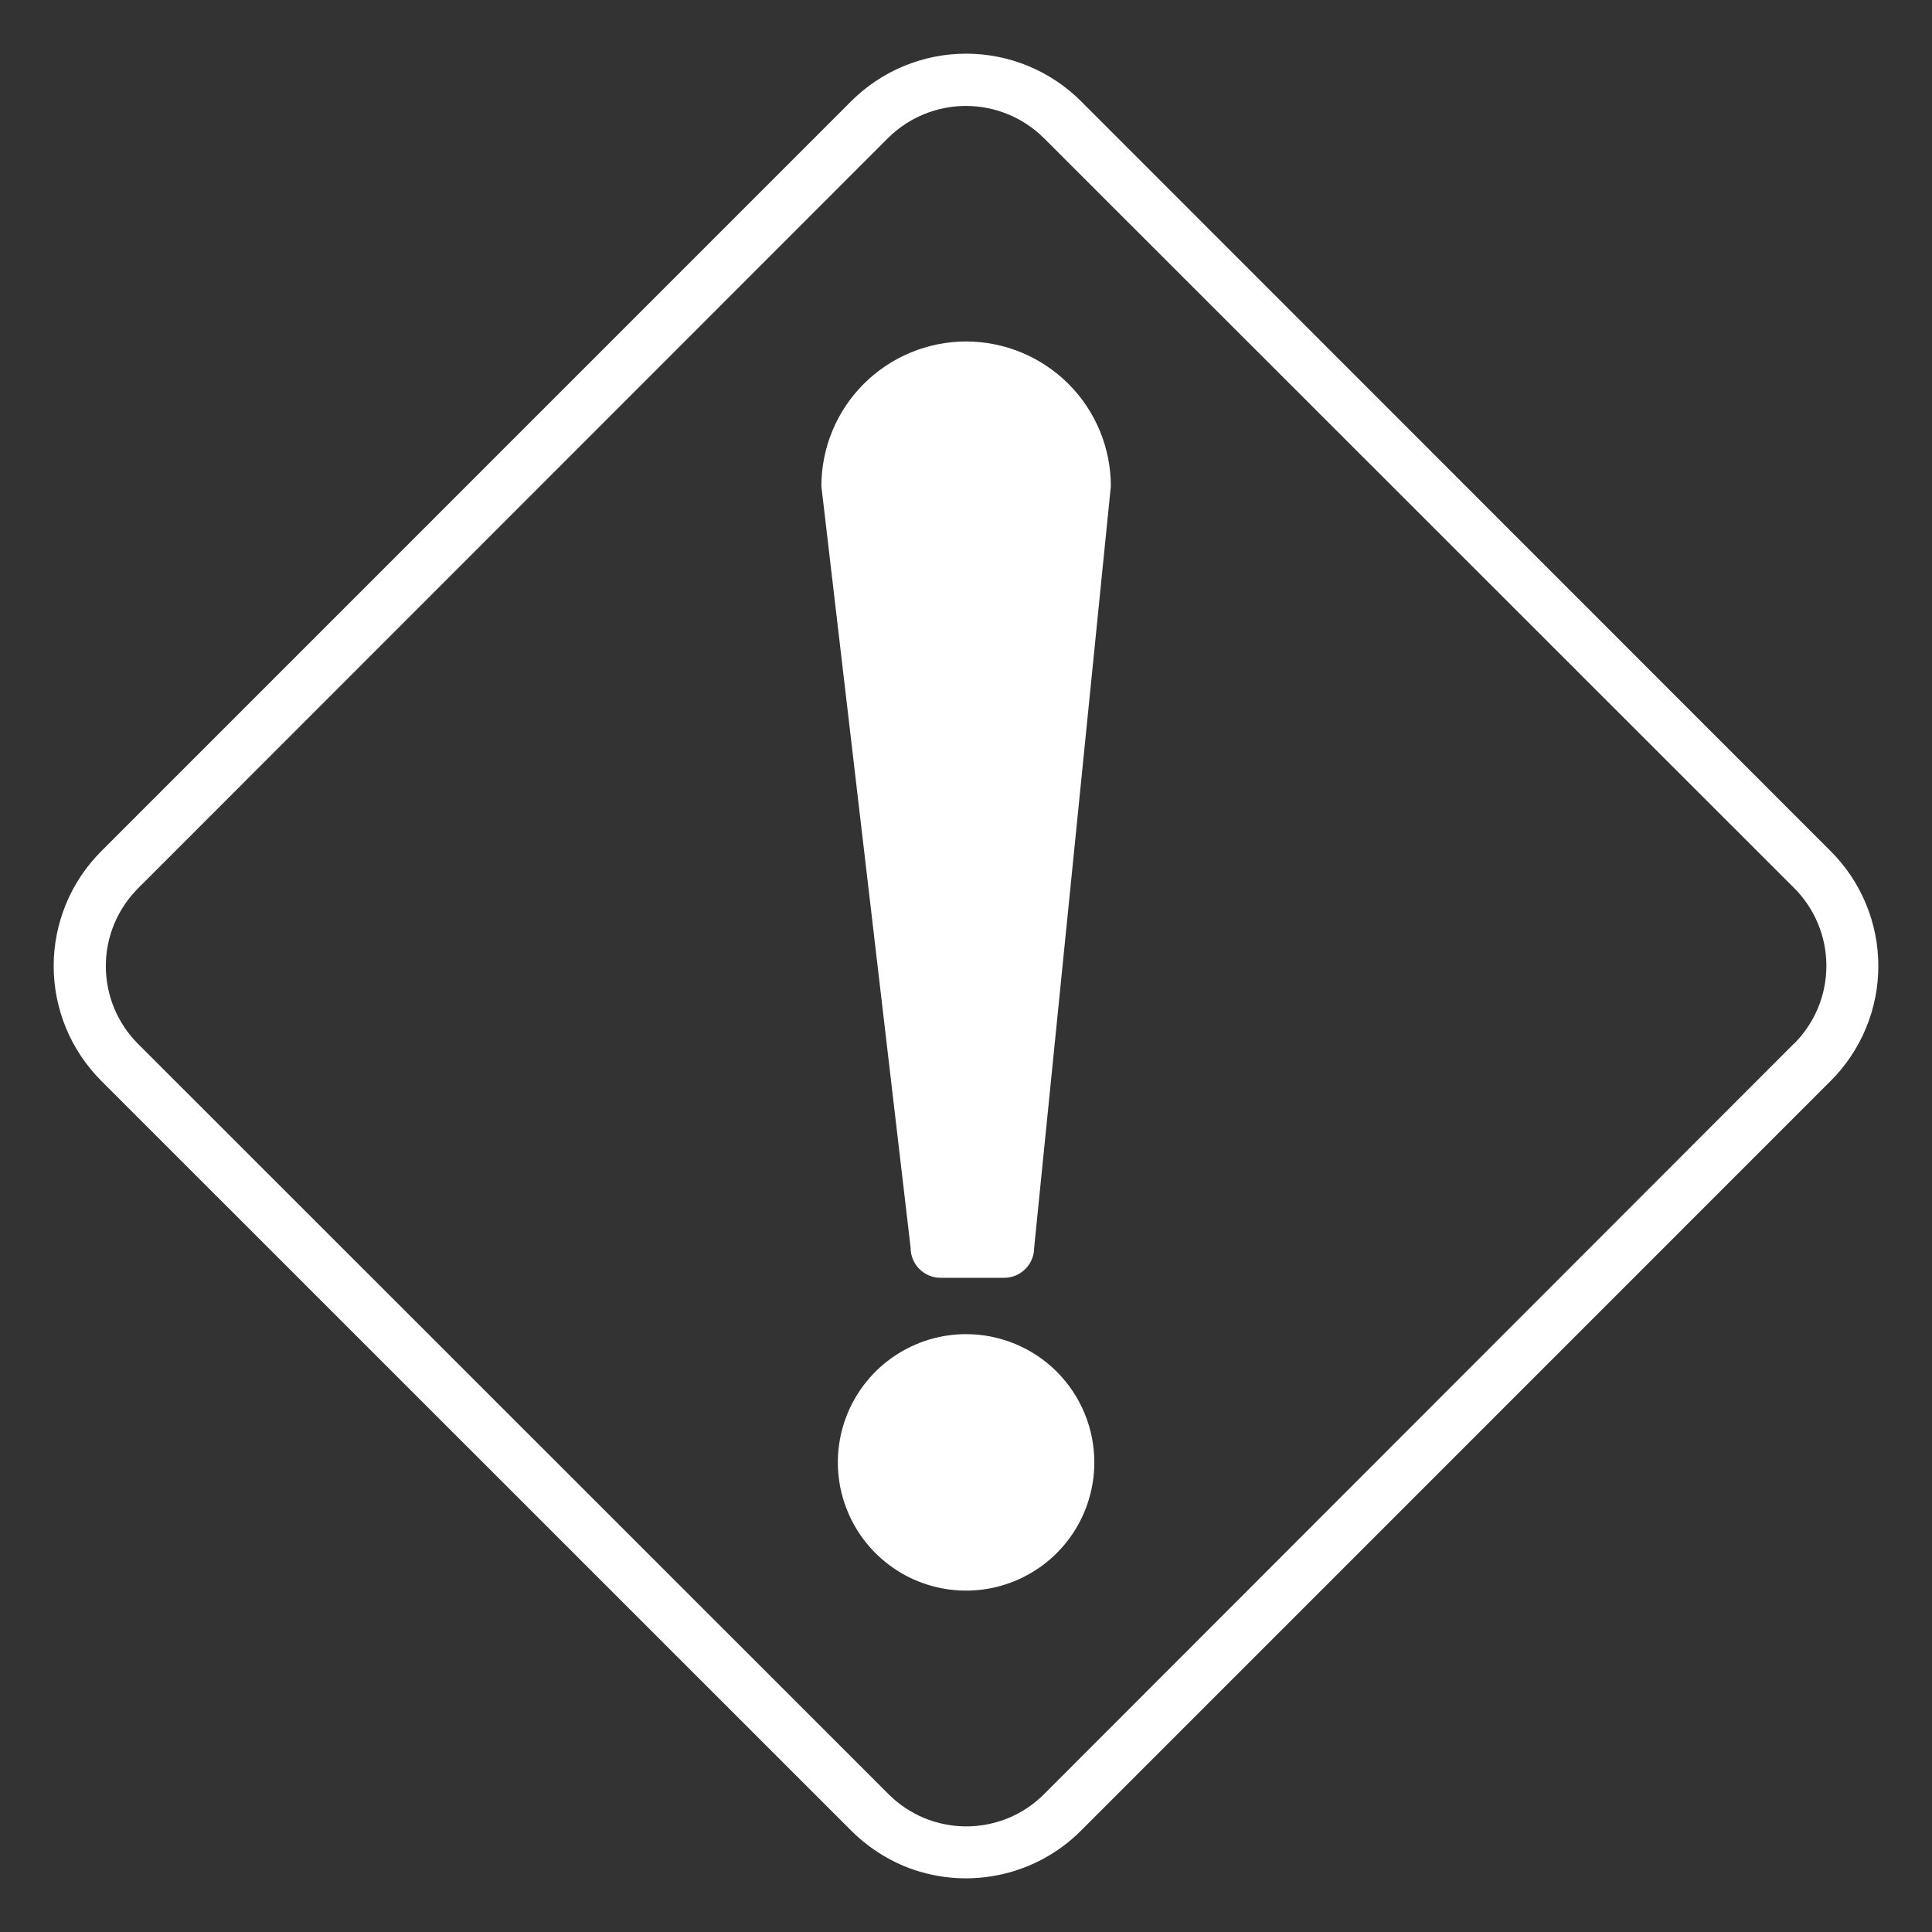
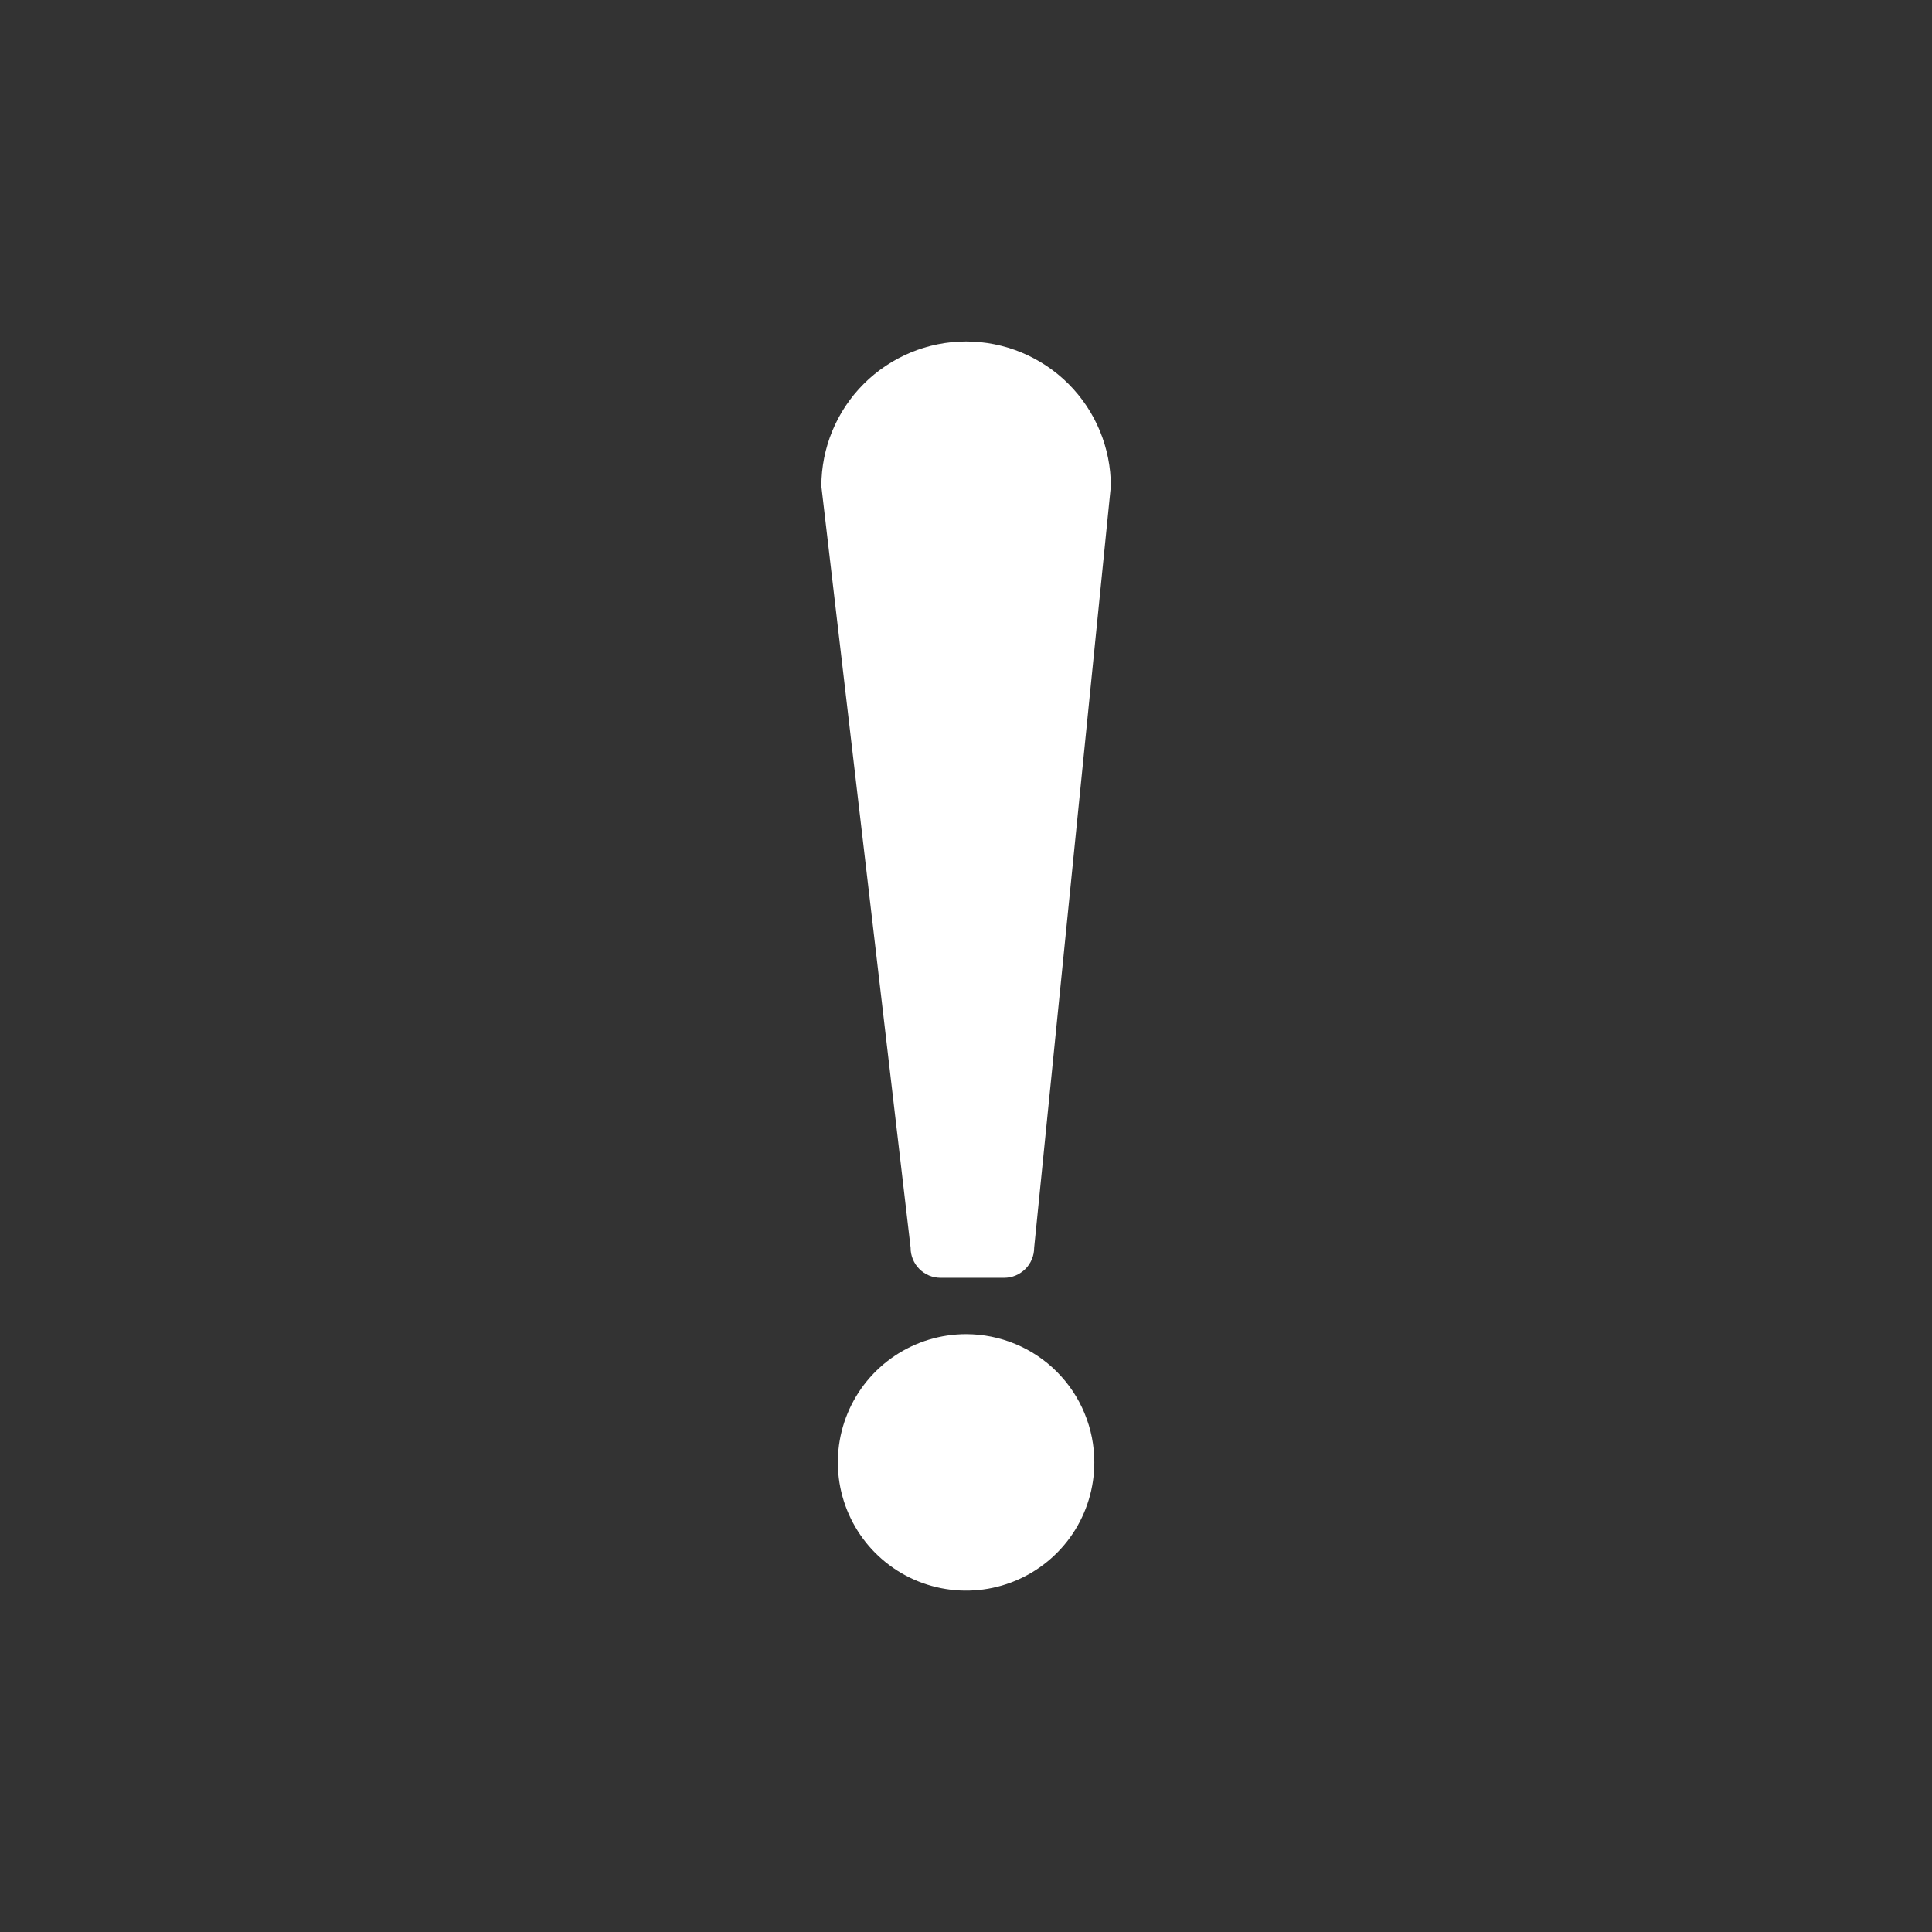
<svg xmlns="http://www.w3.org/2000/svg" width="36" height="36" viewBox="0 0 36 36" fill="none">
  <rect x="0" y="0" width="36" height="36" fill="#333333" stroke="none" />
  <path d="M18.002 24.86C17.529 24.86 17.067 25 16.674 25.263C16.281 25.525 15.975 25.898 15.794 26.335C15.613 26.772 15.566 27.252 15.658 27.716C15.751 28.179 15.978 28.605 16.312 28.939C16.646 29.273 17.072 29.501 17.536 29.593C17.999 29.685 18.48 29.638 18.916 29.457C19.353 29.276 19.726 28.97 19.989 28.577C20.251 28.184 20.391 27.722 20.391 27.249C20.391 26.936 20.33 26.625 20.209 26.335C20.09 26.045 19.913 25.782 19.692 25.56C19.47 25.338 19.206 25.162 18.916 25.042C18.626 24.922 18.316 24.86 18.002 24.86Z" fill="white" />
  <path d="M18.002 6.363C17.287 6.363 16.601 6.648 16.095 7.153C15.589 7.659 15.305 8.345 15.305 9.06L16.968 23.249C16.967 23.323 16.982 23.395 17.01 23.464C17.038 23.532 17.079 23.594 17.131 23.646C17.183 23.698 17.245 23.739 17.313 23.768C17.381 23.796 17.454 23.81 17.527 23.81H18.709C18.782 23.81 18.855 23.796 18.923 23.768C18.991 23.739 19.053 23.698 19.106 23.646C19.158 23.594 19.199 23.532 19.227 23.464C19.256 23.396 19.27 23.323 19.27 23.249L20.699 9.06C20.699 8.345 20.415 7.659 19.909 7.153C19.403 6.648 18.717 6.363 18.002 6.363Z" fill="white" />
-   <path d="M34.112 15.86L20.142 1.885C19.574 1.318 18.804 1 18.002 1C17.2 1 16.43 1.318 15.862 1.885L1.888 15.86C1.607 16.141 1.383 16.474 1.231 16.842C1.079 17.209 1 17.603 1 18C1 18.398 1.079 18.792 1.231 19.159C1.383 19.526 1.607 19.86 1.888 20.141L15.862 34.112C16.143 34.393 16.476 34.617 16.843 34.771C17.397 34.999 18.005 35.059 18.592 34.941C19.18 34.824 19.719 34.536 20.142 34.112L34.112 20.141C34.394 19.86 34.617 19.526 34.769 19.159C34.922 18.792 35 18.398 35 18C35 17.603 34.922 17.209 34.769 16.842C34.617 16.474 34.394 16.141 34.112 15.86ZM33.43 19.444L19.456 33.43C19.266 33.621 19.04 33.772 18.791 33.876C18.542 33.979 18.275 34.032 18.005 34.032C17.736 34.032 17.469 33.979 17.22 33.876C16.971 33.772 16.745 33.621 16.555 33.43L2.574 19.453C2.383 19.262 2.232 19.036 2.128 18.788C2.025 18.538 1.972 18.272 1.972 18.002C1.972 17.733 2.025 17.465 2.128 17.217C2.232 16.968 2.383 16.741 2.574 16.551L16.548 2.571C16.934 2.189 17.455 1.974 17.998 1.974C18.542 1.974 19.063 2.189 19.449 2.571L33.43 16.546C33.621 16.736 33.772 16.962 33.876 17.212C33.979 17.46 34.032 17.727 34.032 17.997C34.032 18.267 33.979 18.533 33.876 18.782C33.772 19.031 33.621 19.257 33.43 19.448V19.444Z" fill="white" />
</svg>